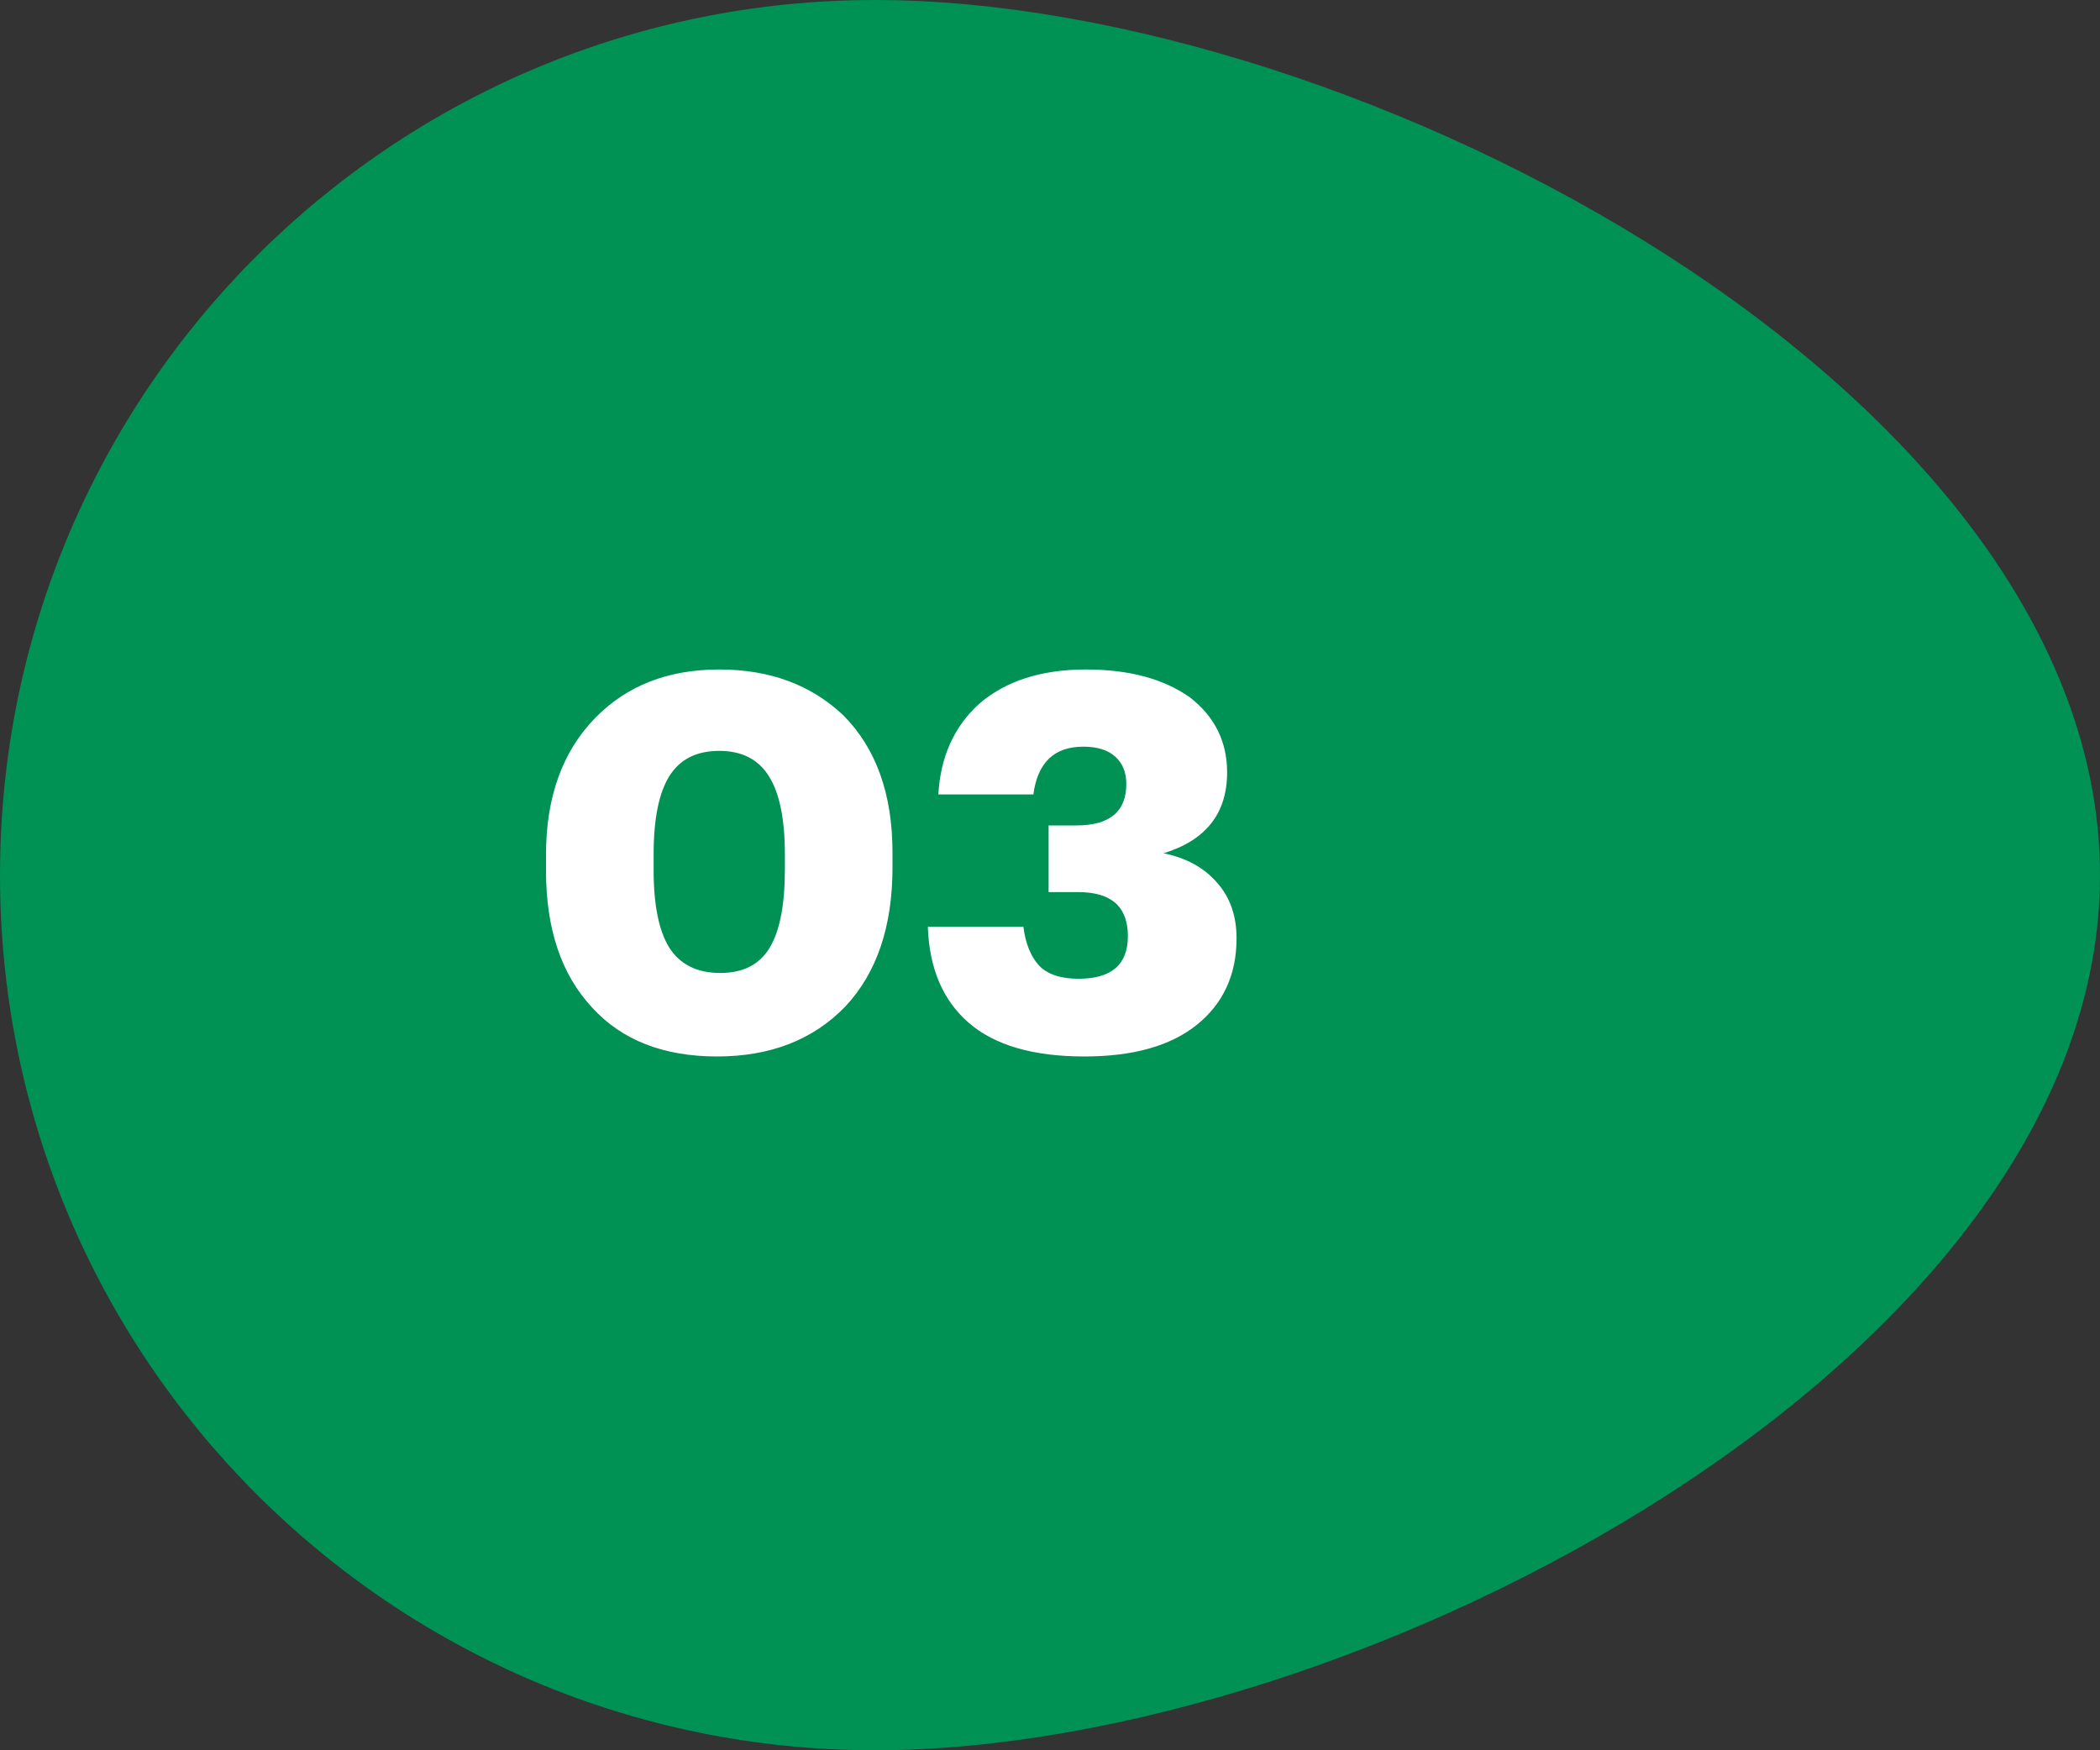
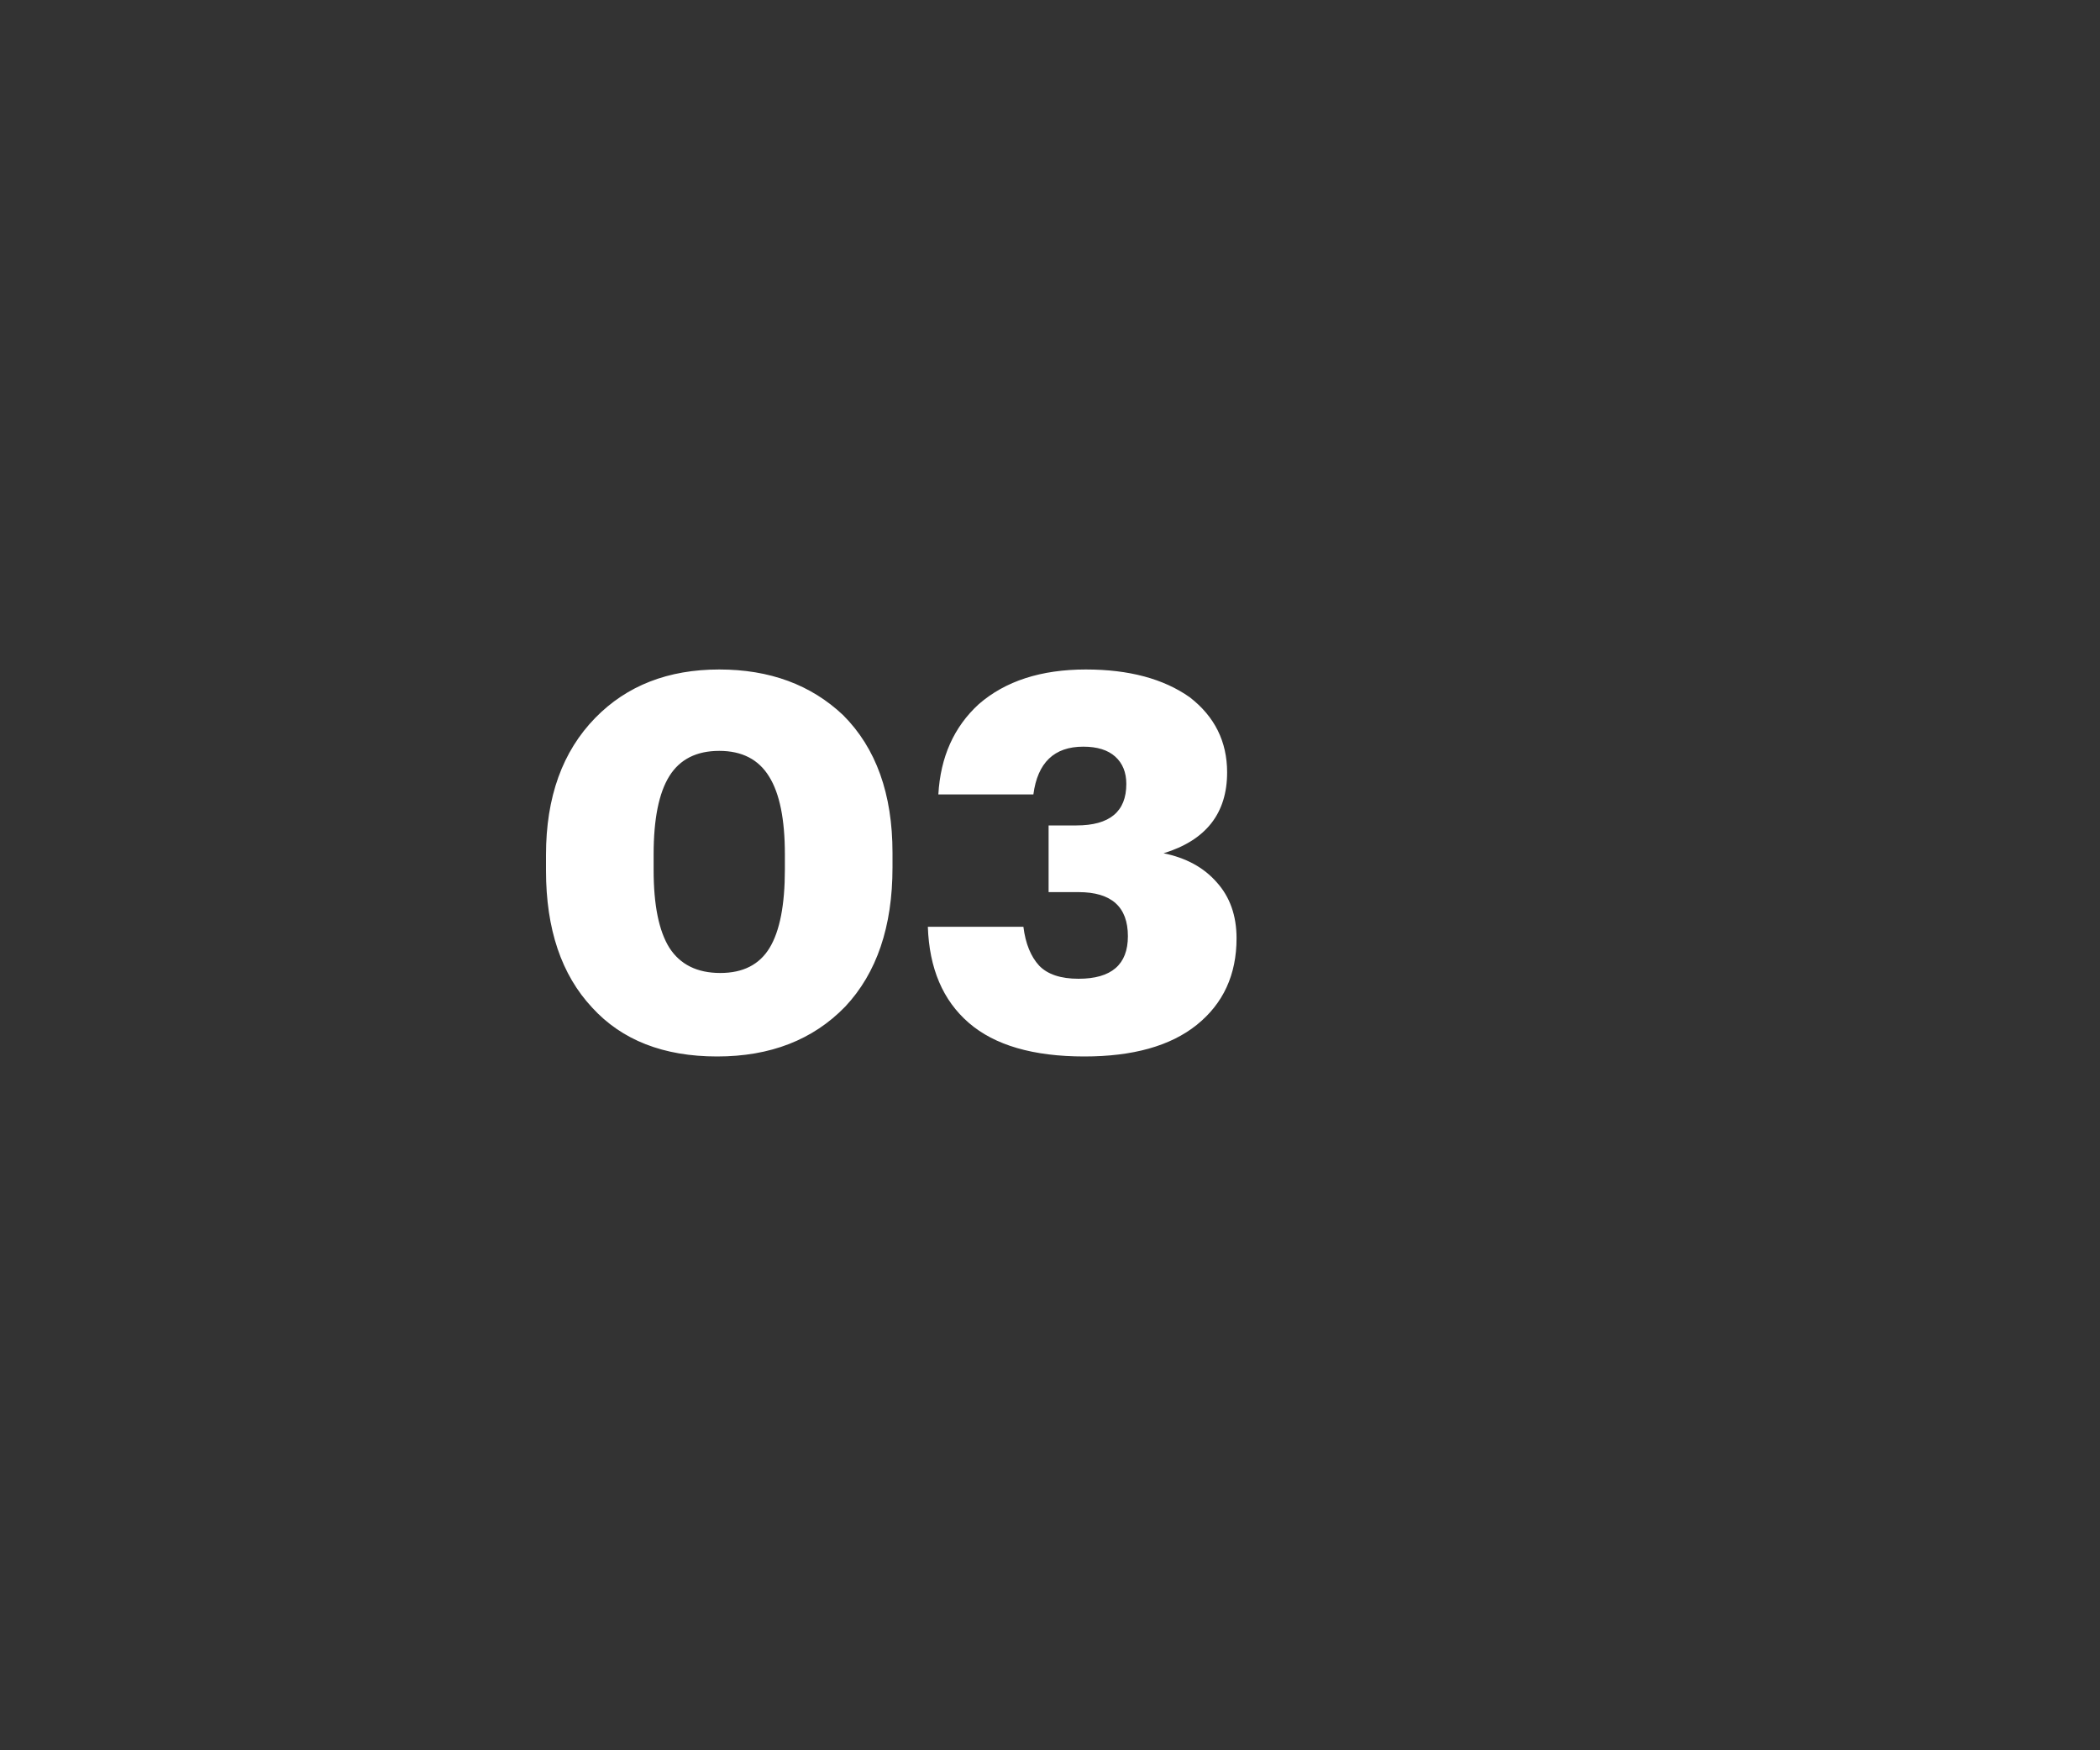
<svg xmlns="http://www.w3.org/2000/svg" width="120" height="100" viewBox="0 0 120 100" fill="none">
  <rect x="0" y="0" width="120" height="100" fill="#333333" stroke="none" />
-   <path d="M50 100C22.386 100 0 77.614 0 50C0 22.386 22.386 0 50 0C77.614 0 120 22.386 120 50C120 77.614 77.614 100 50 100Z" fill="#009154" />
  <path d="M41.16 55.59C42.46 55.59 43.4 55.11 43.98 54.15C44.56 53.19 44.85 51.7 44.85 49.68V48.81C44.85 46.81 44.55 45.33 43.95 44.37C43.35 43.39 42.4 42.9 41.1 42.9C39.8 42.9 38.85 43.38 38.25 44.34C37.65 45.3 37.35 46.79 37.35 48.81V49.71C37.35 51.71 37.65 53.19 38.25 54.15C38.87 55.11 39.84 55.59 41.16 55.59ZM40.98 60.36C37.92 60.36 35.54 59.43 33.84 57.57C32.08 55.69 31.2 53.08 31.2 49.74V48.84C31.2 45.54 32.14 42.93 34.02 41.01C35.82 39.17 38.18 38.25 41.1 38.25C43.98 38.25 46.34 39.12 48.18 40.86C50.06 42.74 51 45.36 51 48.72V49.56C51 52.94 50.1 55.59 48.3 57.51C46.46 59.41 44.02 60.36 40.98 60.36ZM61.961 60.36C59.041 60.36 56.84 59.72 55.361 58.44C53.88 57.16 53.1 55.33 53.02 52.95H58.48C58.6 53.91 58.901 54.65 59.38 55.17C59.861 55.67 60.611 55.92 61.63 55.92C63.511 55.92 64.451 55.11 64.451 53.49C64.451 51.81 63.511 50.97 61.63 50.97H59.92V47.16H61.511C63.41 47.16 64.361 46.37 64.361 44.79C64.361 44.13 64.15 43.61 63.73 43.23C63.31 42.85 62.7 42.66 61.901 42.66C60.24 42.66 59.291 43.57 59.05 45.39H53.62C53.74 43.25 54.511 41.53 55.931 40.23C57.45 38.91 59.49 38.25 62.05 38.25C64.51 38.25 66.49 38.78 67.99 39.84C69.41 40.94 70.121 42.37 70.121 44.13C70.121 46.47 68.91 48.01 66.49 48.75C67.77 49.01 68.781 49.56 69.52 50.4C70.281 51.24 70.66 52.31 70.66 53.61C70.66 55.69 69.9 57.34 68.38 58.56C66.88 59.76 64.74 60.36 61.961 60.36Z" fill="white" />
</svg>